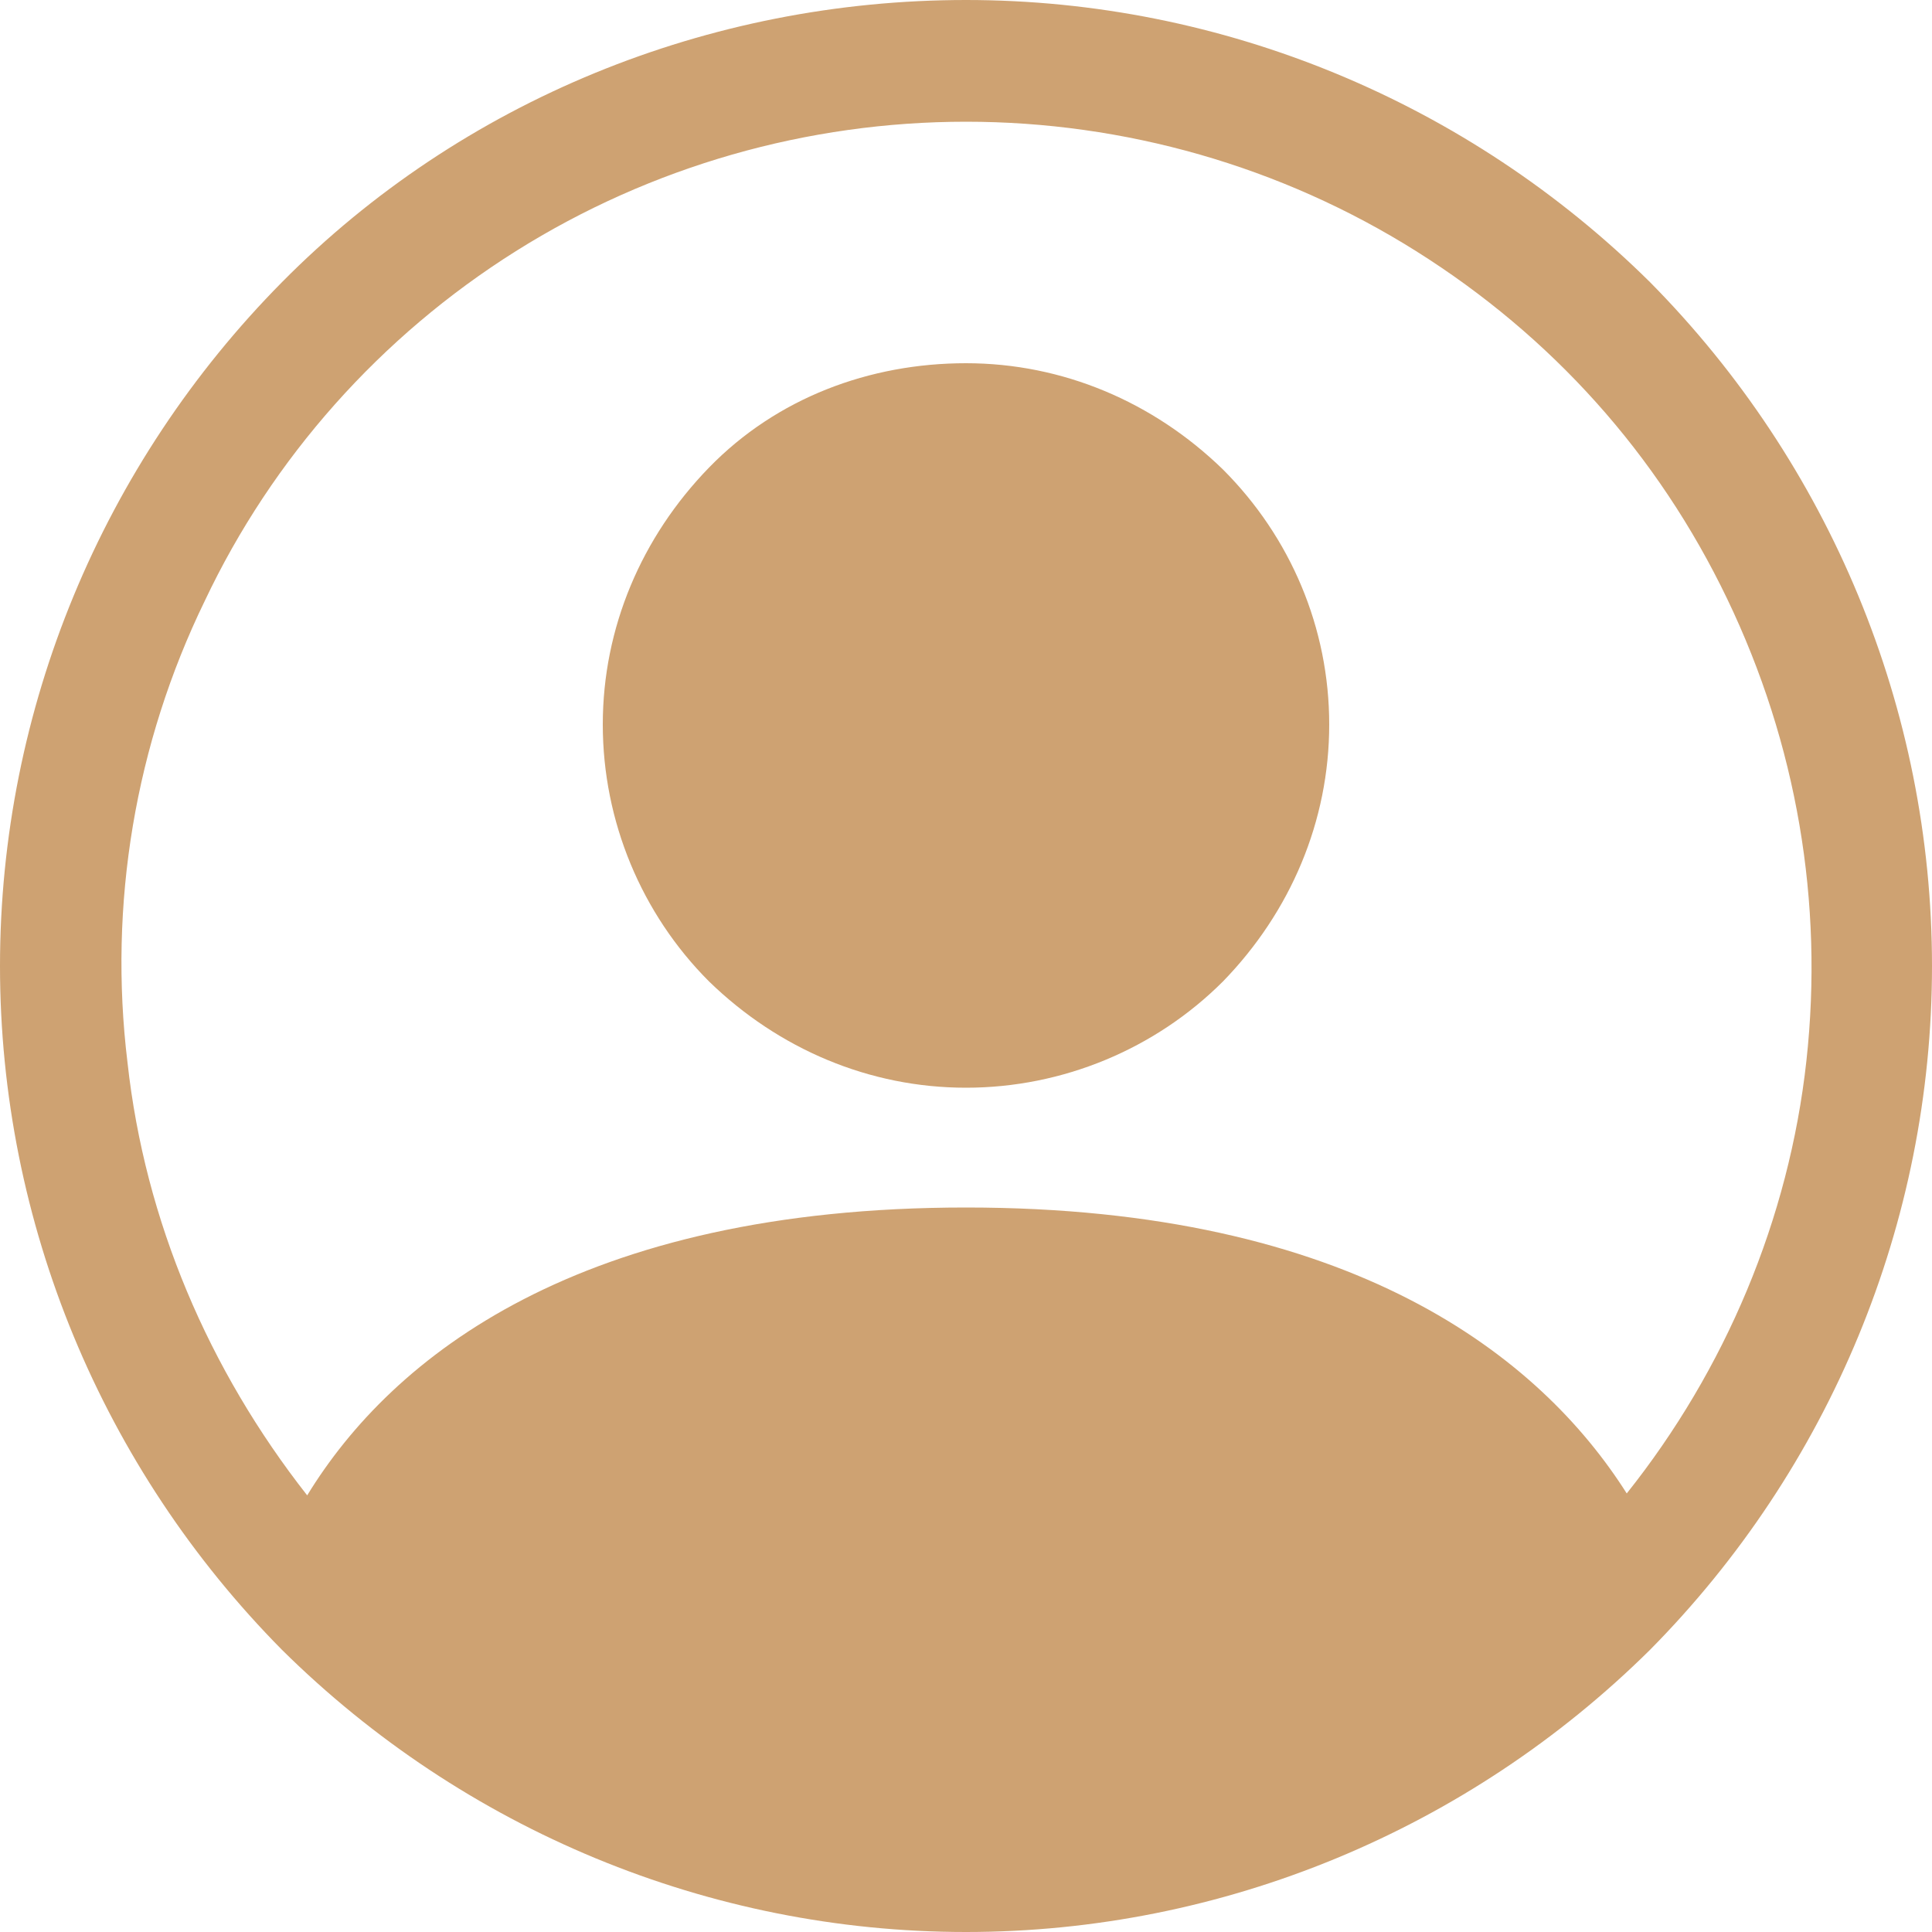
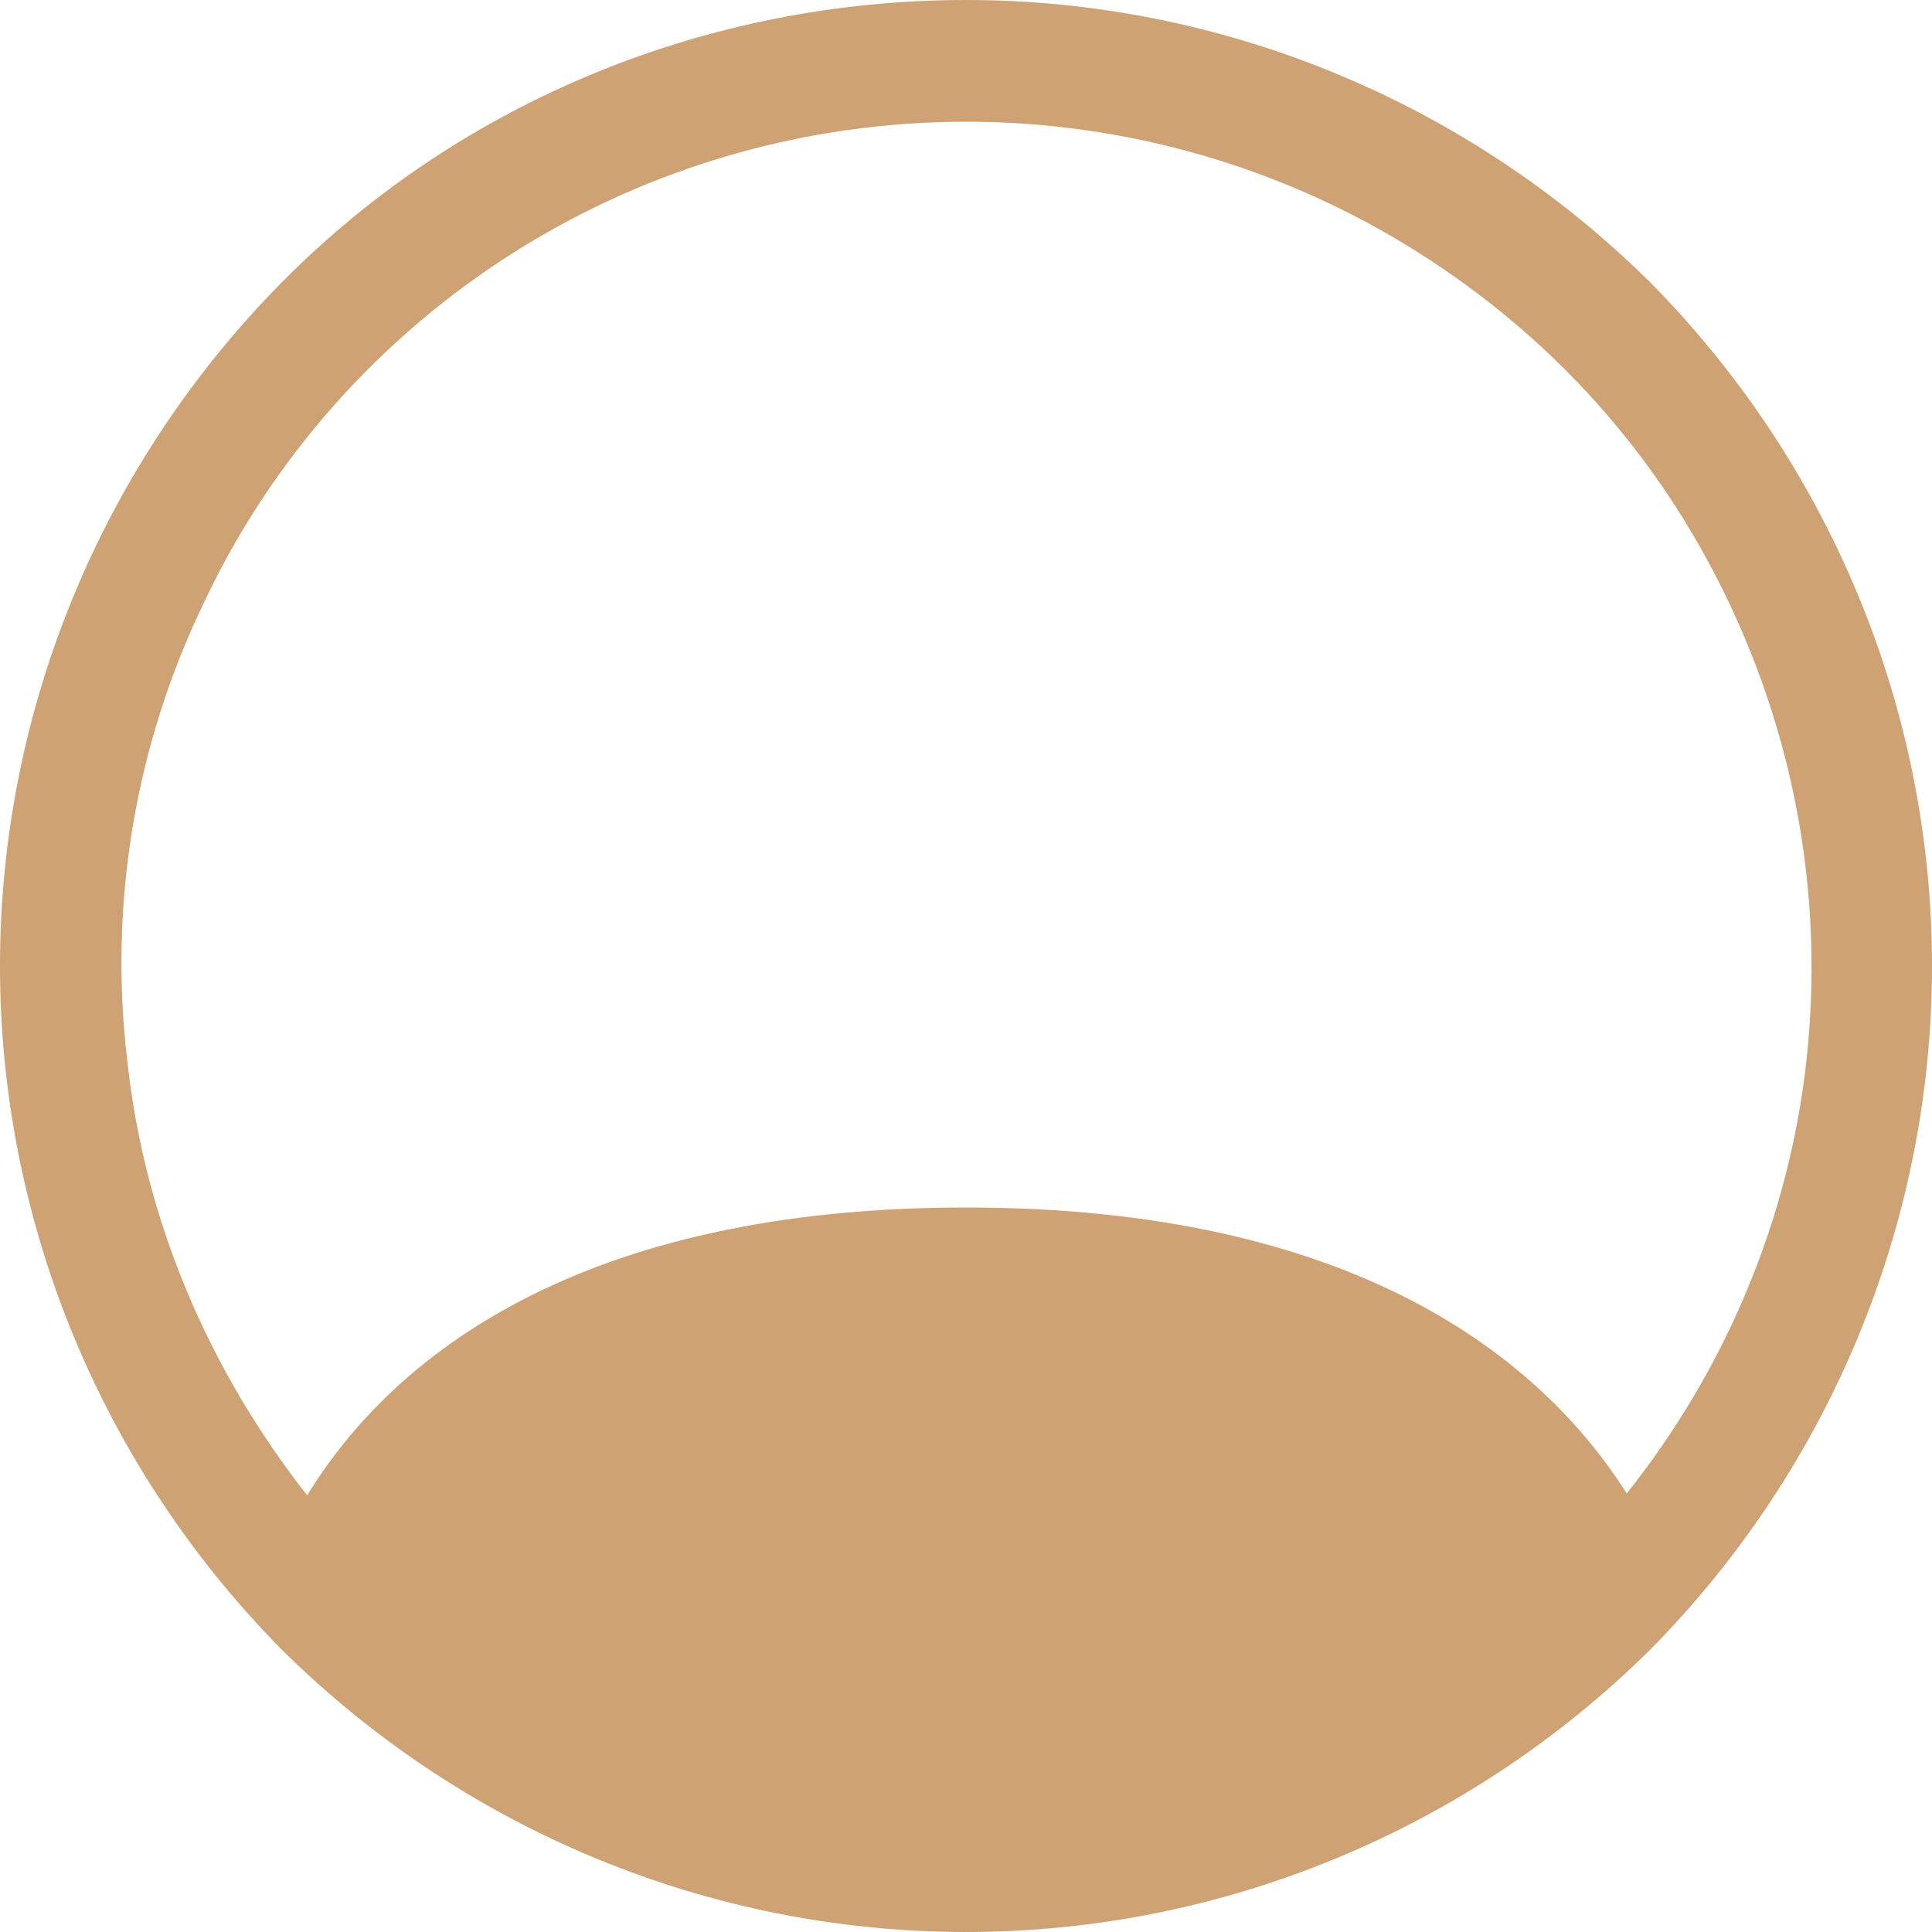
<svg xmlns="http://www.w3.org/2000/svg" version="1.1" id="Layer_1" x="0px" y="0px" viewBox="0 0 100 100" style="enable-background:new 0 0 100 100;" xml:space="preserve">
  <style type="text/css">
	.st0{fill:#CEA272;}
	.st1{fill-rule:evenodd;clip-rule:evenodd;fill:#CEA272;}
</style>
  <g>
-     <path class="st0" d="M68.8,37.5c0,5-2,9.7-5.5,13.3c-3.5,3.5-8.3,5.5-13.3,5.5s-9.7-2-13.3-5.5c-3.5-3.5-5.5-8.3-5.5-13.3   s2-9.7,5.5-13.3S45,18.8,50,18.8s9.7,2,13.3,5.5C66.8,27.8,68.8,32.5,68.8,37.5L68.8,37.5z" />
    <path class="st1" d="M0,50c0-13.3,5.3-26,14.6-35.4S36.7,0,50,0s26,5.3,35.4,14.6C94.7,24,100,36.7,100,50s-5.3,26-14.6,35.4   C76,94.7,63.3,100,50,100s-26-5.3-35.4-14.6C5.3,76,0,63.3,0,50L0,50z M50,6.3c-8.2,0-16.3,2.3-23.3,6.7   c-7,4.4-12.6,10.7-16.1,18.1c-3.6,7.4-5,15.7-4,23.9c0.9,8.2,4.2,15.9,9.3,22.4C20.3,70.2,30,62.5,50,62.5s29.7,7.7,34.2,14.8   c5.1-6.4,8.4-14.2,9.3-22.4S93,38.5,89.4,31S80.3,17.4,73.3,13C66.3,8.6,58.2,6.3,50,6.3L50,6.3z" />
  </g>
</svg>